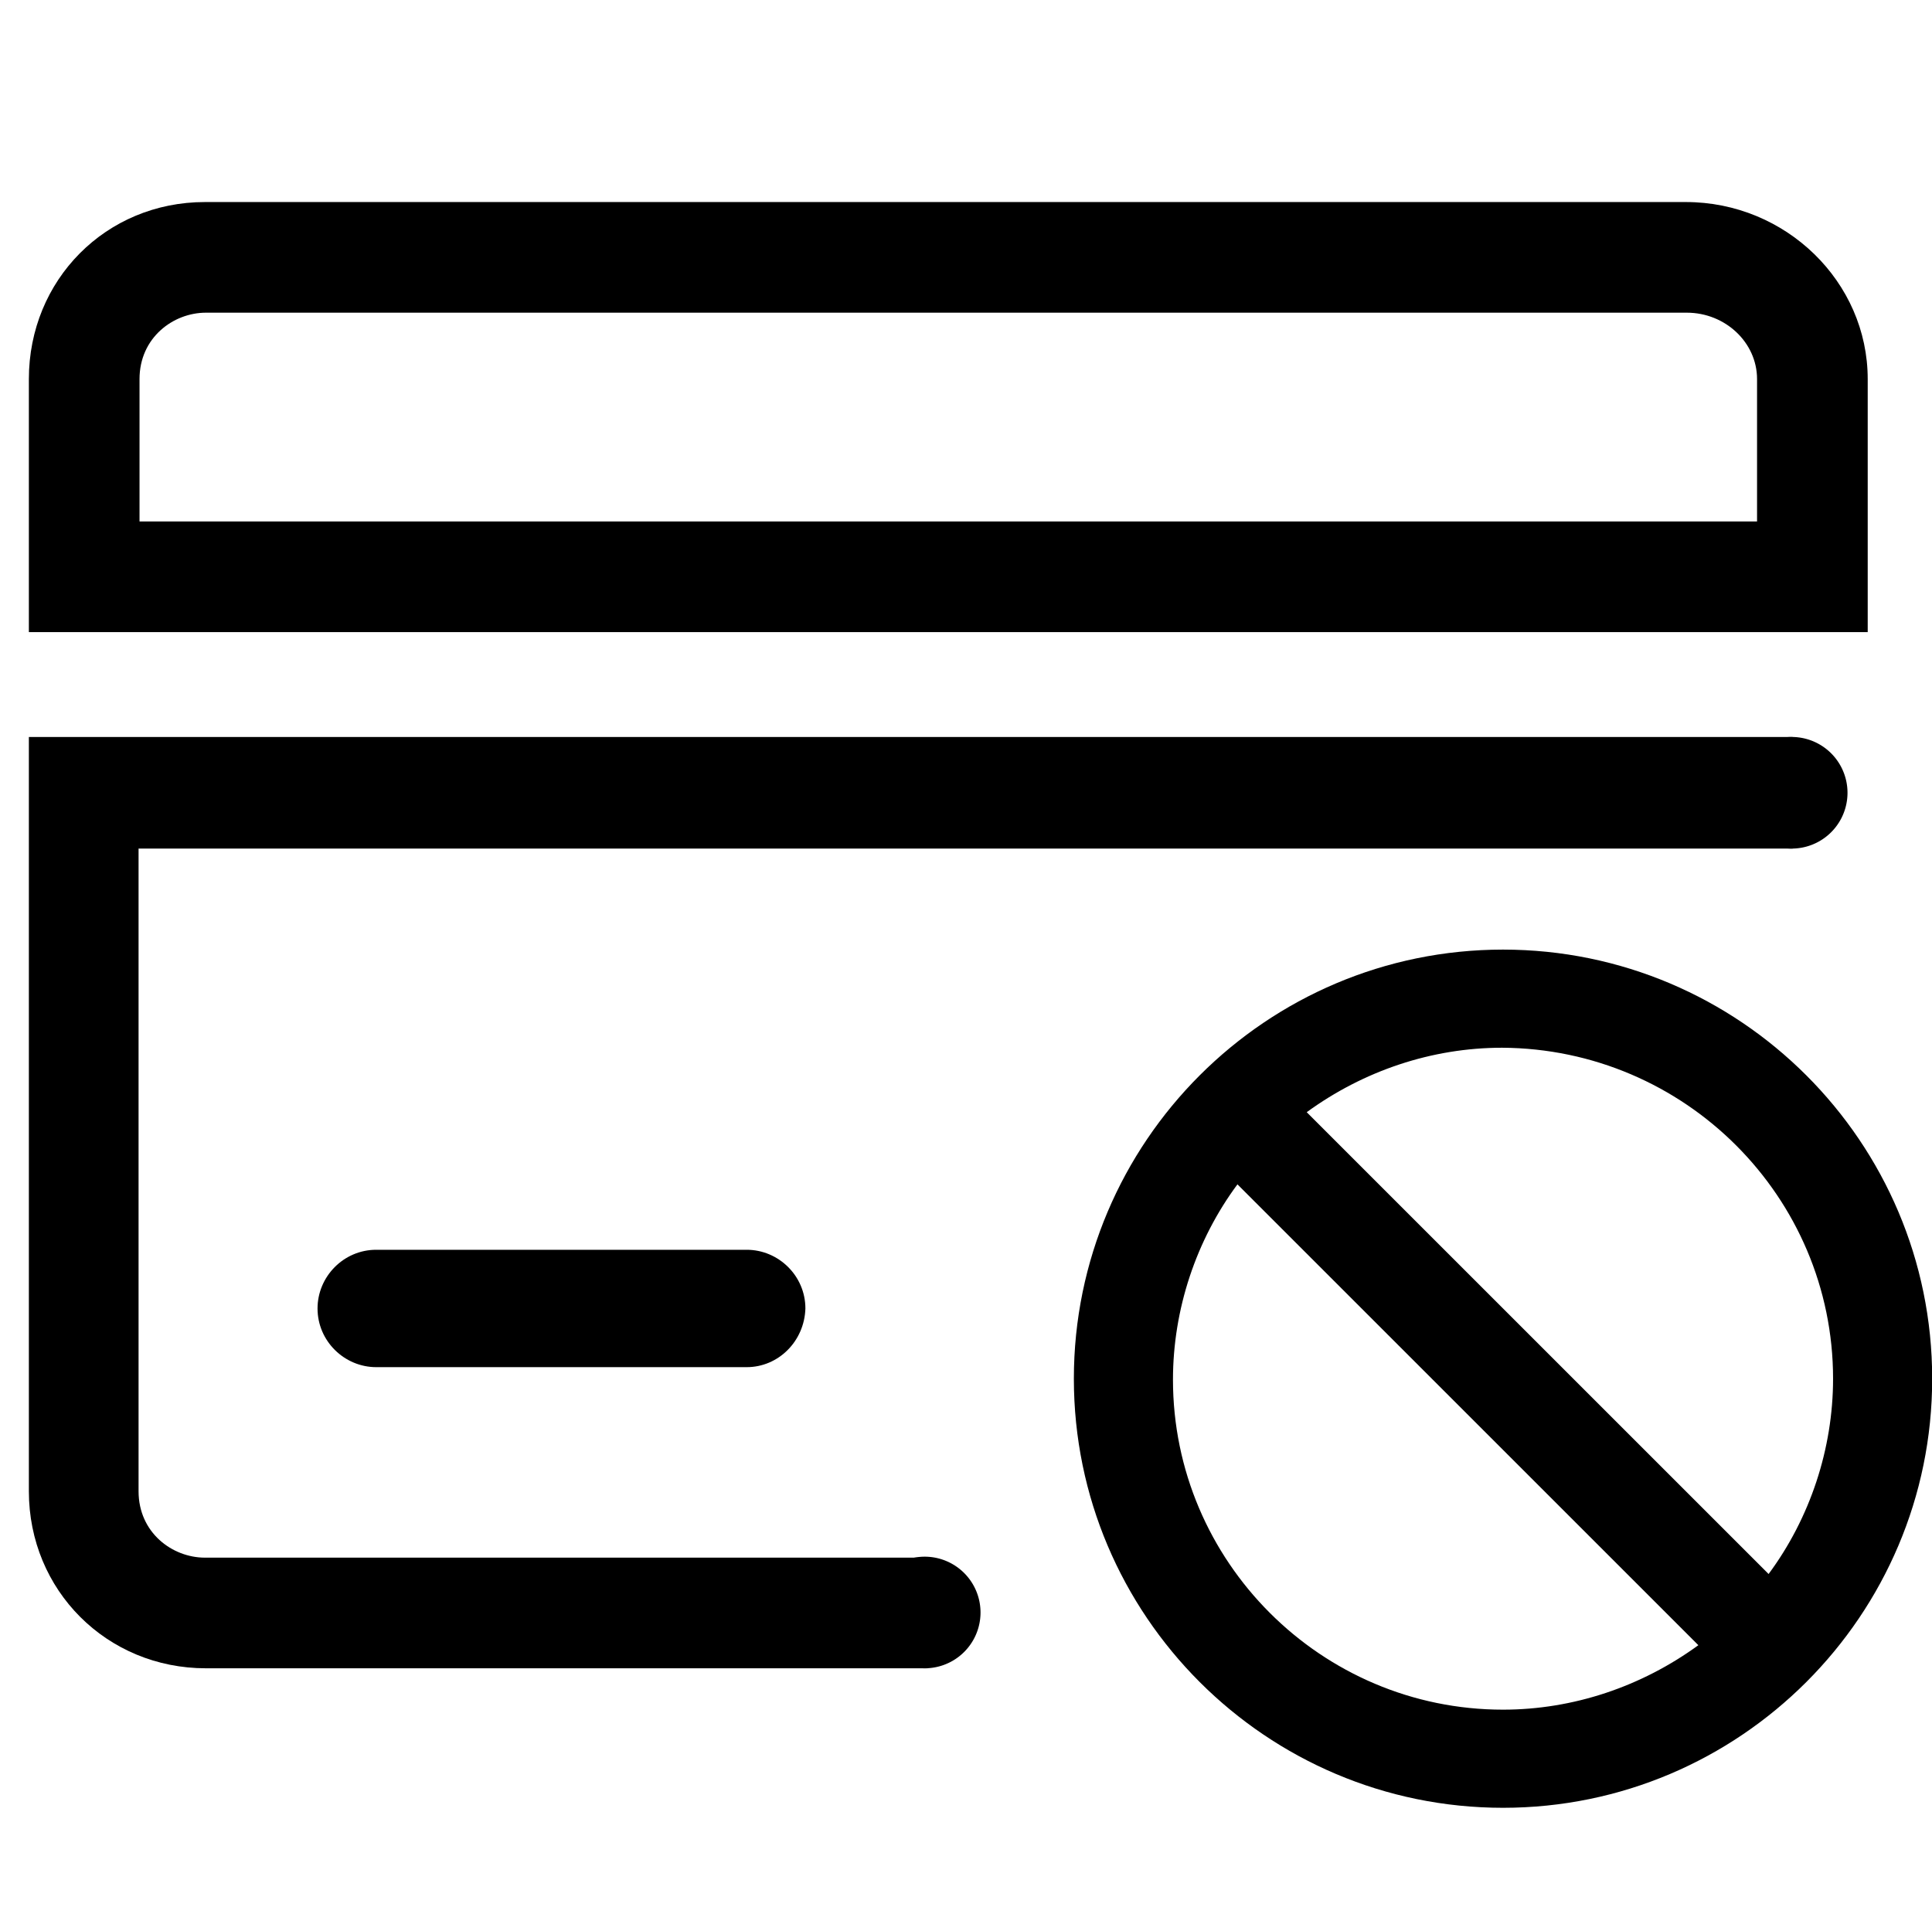
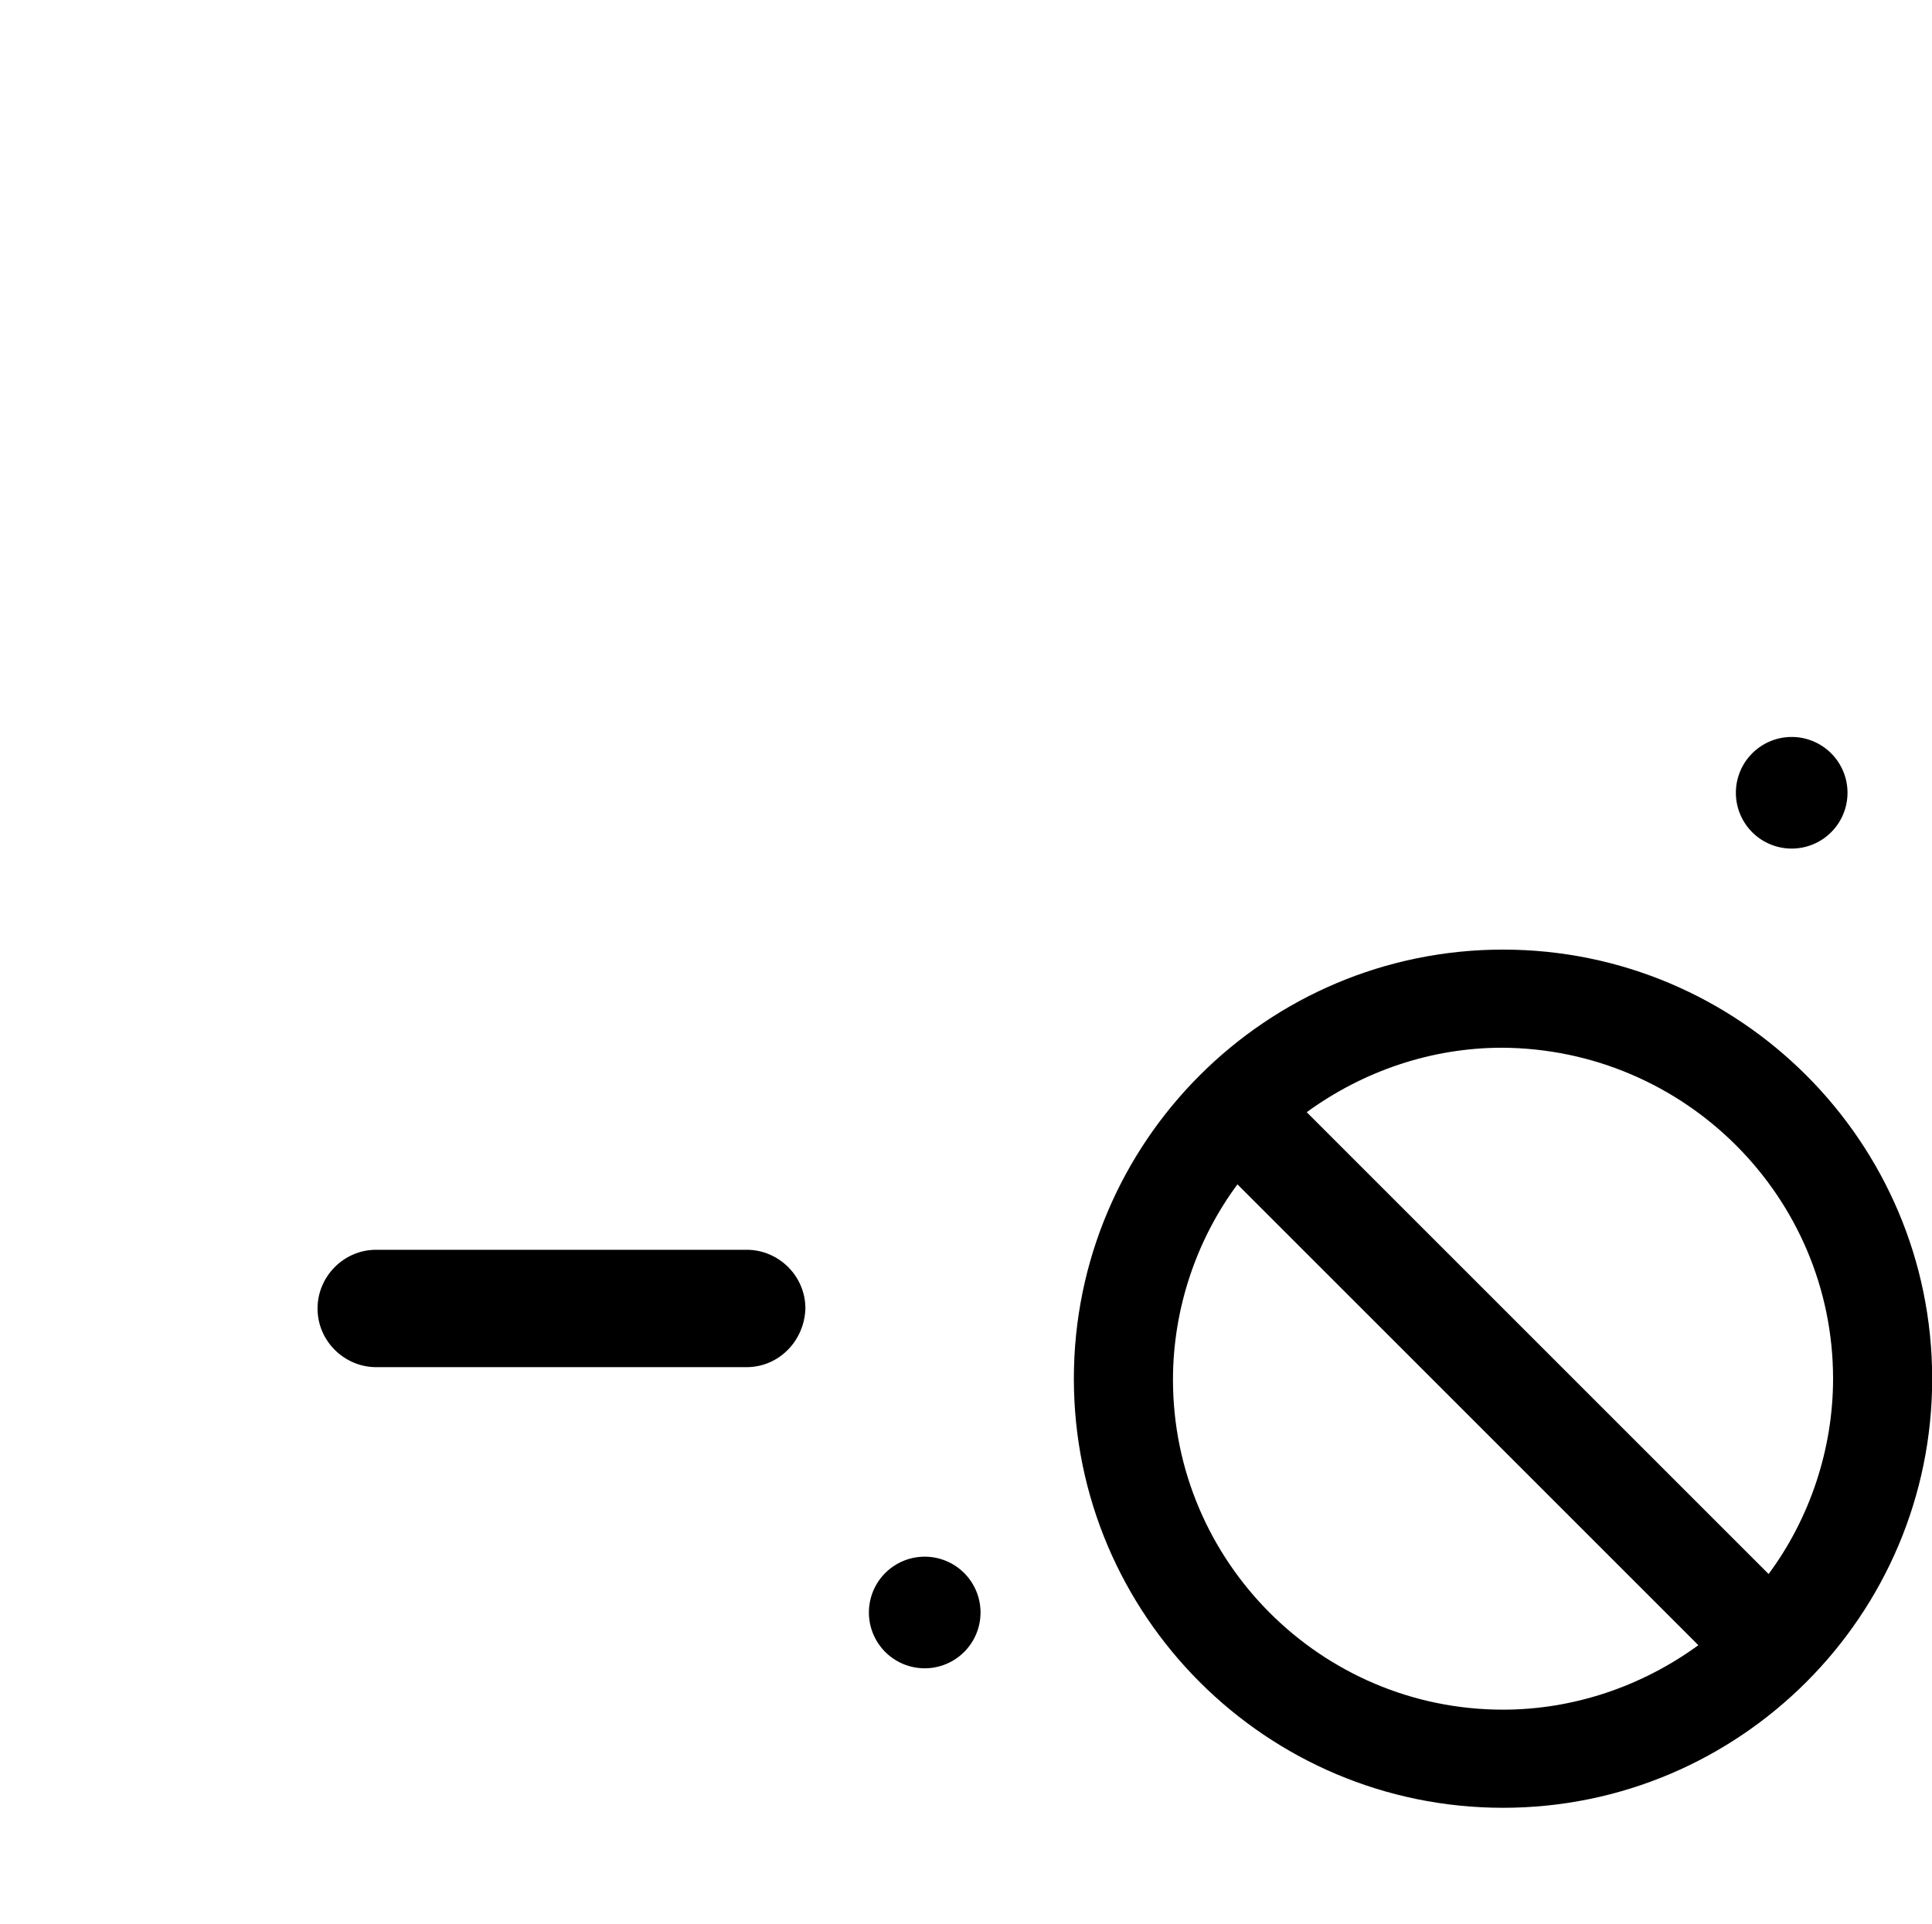
<svg xmlns="http://www.w3.org/2000/svg" t="1753124936796" class="icon" viewBox="0 0 1028 1024" version="1.1" p-id="40915" width="200.781" height="200">
  <path d="M397.312 727.552H200.192c-16.896 0-31.232-13.824-31.232-31.232 0-16.896 13.824-31.232 31.232-31.232h197.12c16.896 0 31.232 13.824 31.232 31.232-0.512 17.408-14.336 31.232-31.232 31.232z" p-id="40916" />
-   <path d="M993.792 336.384V201.728c0-51.712-43.52-94.208-96.768-94.208H109.056C56.32 107.52 15.36 148.992 15.36 201.728v134.656h978.432z m-58.88-58.88H74.24V201.728c0-22.016 17.92-35.328 35.328-35.328h787.968c20.48 0 37.376 15.872 37.376 35.328v75.776z" p-id="40917" />
  <path d="M492.032 858.112m-29.696 0a29.696 29.696 0 1 0 59.392 0 29.696 29.696 0 1 0-59.392 0Z" p-id="40918" />
  <path d="M953.344 421.888m-29.696 0a29.696 29.696 0 1 0 59.392 0 29.696 29.696 0 1 0-59.392 0Z" p-id="40919" />
  <path d="M799.744 505.344c-125.952 0-228.352 102.4-228.352 228.352s102.4 228.352 228.352 228.352 228.352-102.4 228.352-228.352-102.4-228.352-228.352-228.352z m175.616 228.352c0 37.376-12.288 74.24-34.304 103.936l-245.76-245.76c30.208-22.016 66.56-34.304 103.936-34.304 97.28 0.512 176.128 79.36 176.128 176.128z m-71.68 141.824c-30.208 22.016-66.56 34.304-103.936 34.304-96.768 0-175.616-78.848-175.616-175.616 0-37.376 12.288-74.24 34.304-103.936l245.248 245.248z" p-id="40920" />
-   <path d="M15.36 392.192V793.6c0 52.736 41.472 94.208 94.208 94.208h384v-58.88H109.056c-17.408 0-35.328-13.312-35.328-35.328V451.584h880.128V392.192H15.36z" p-id="40921" />
</svg>